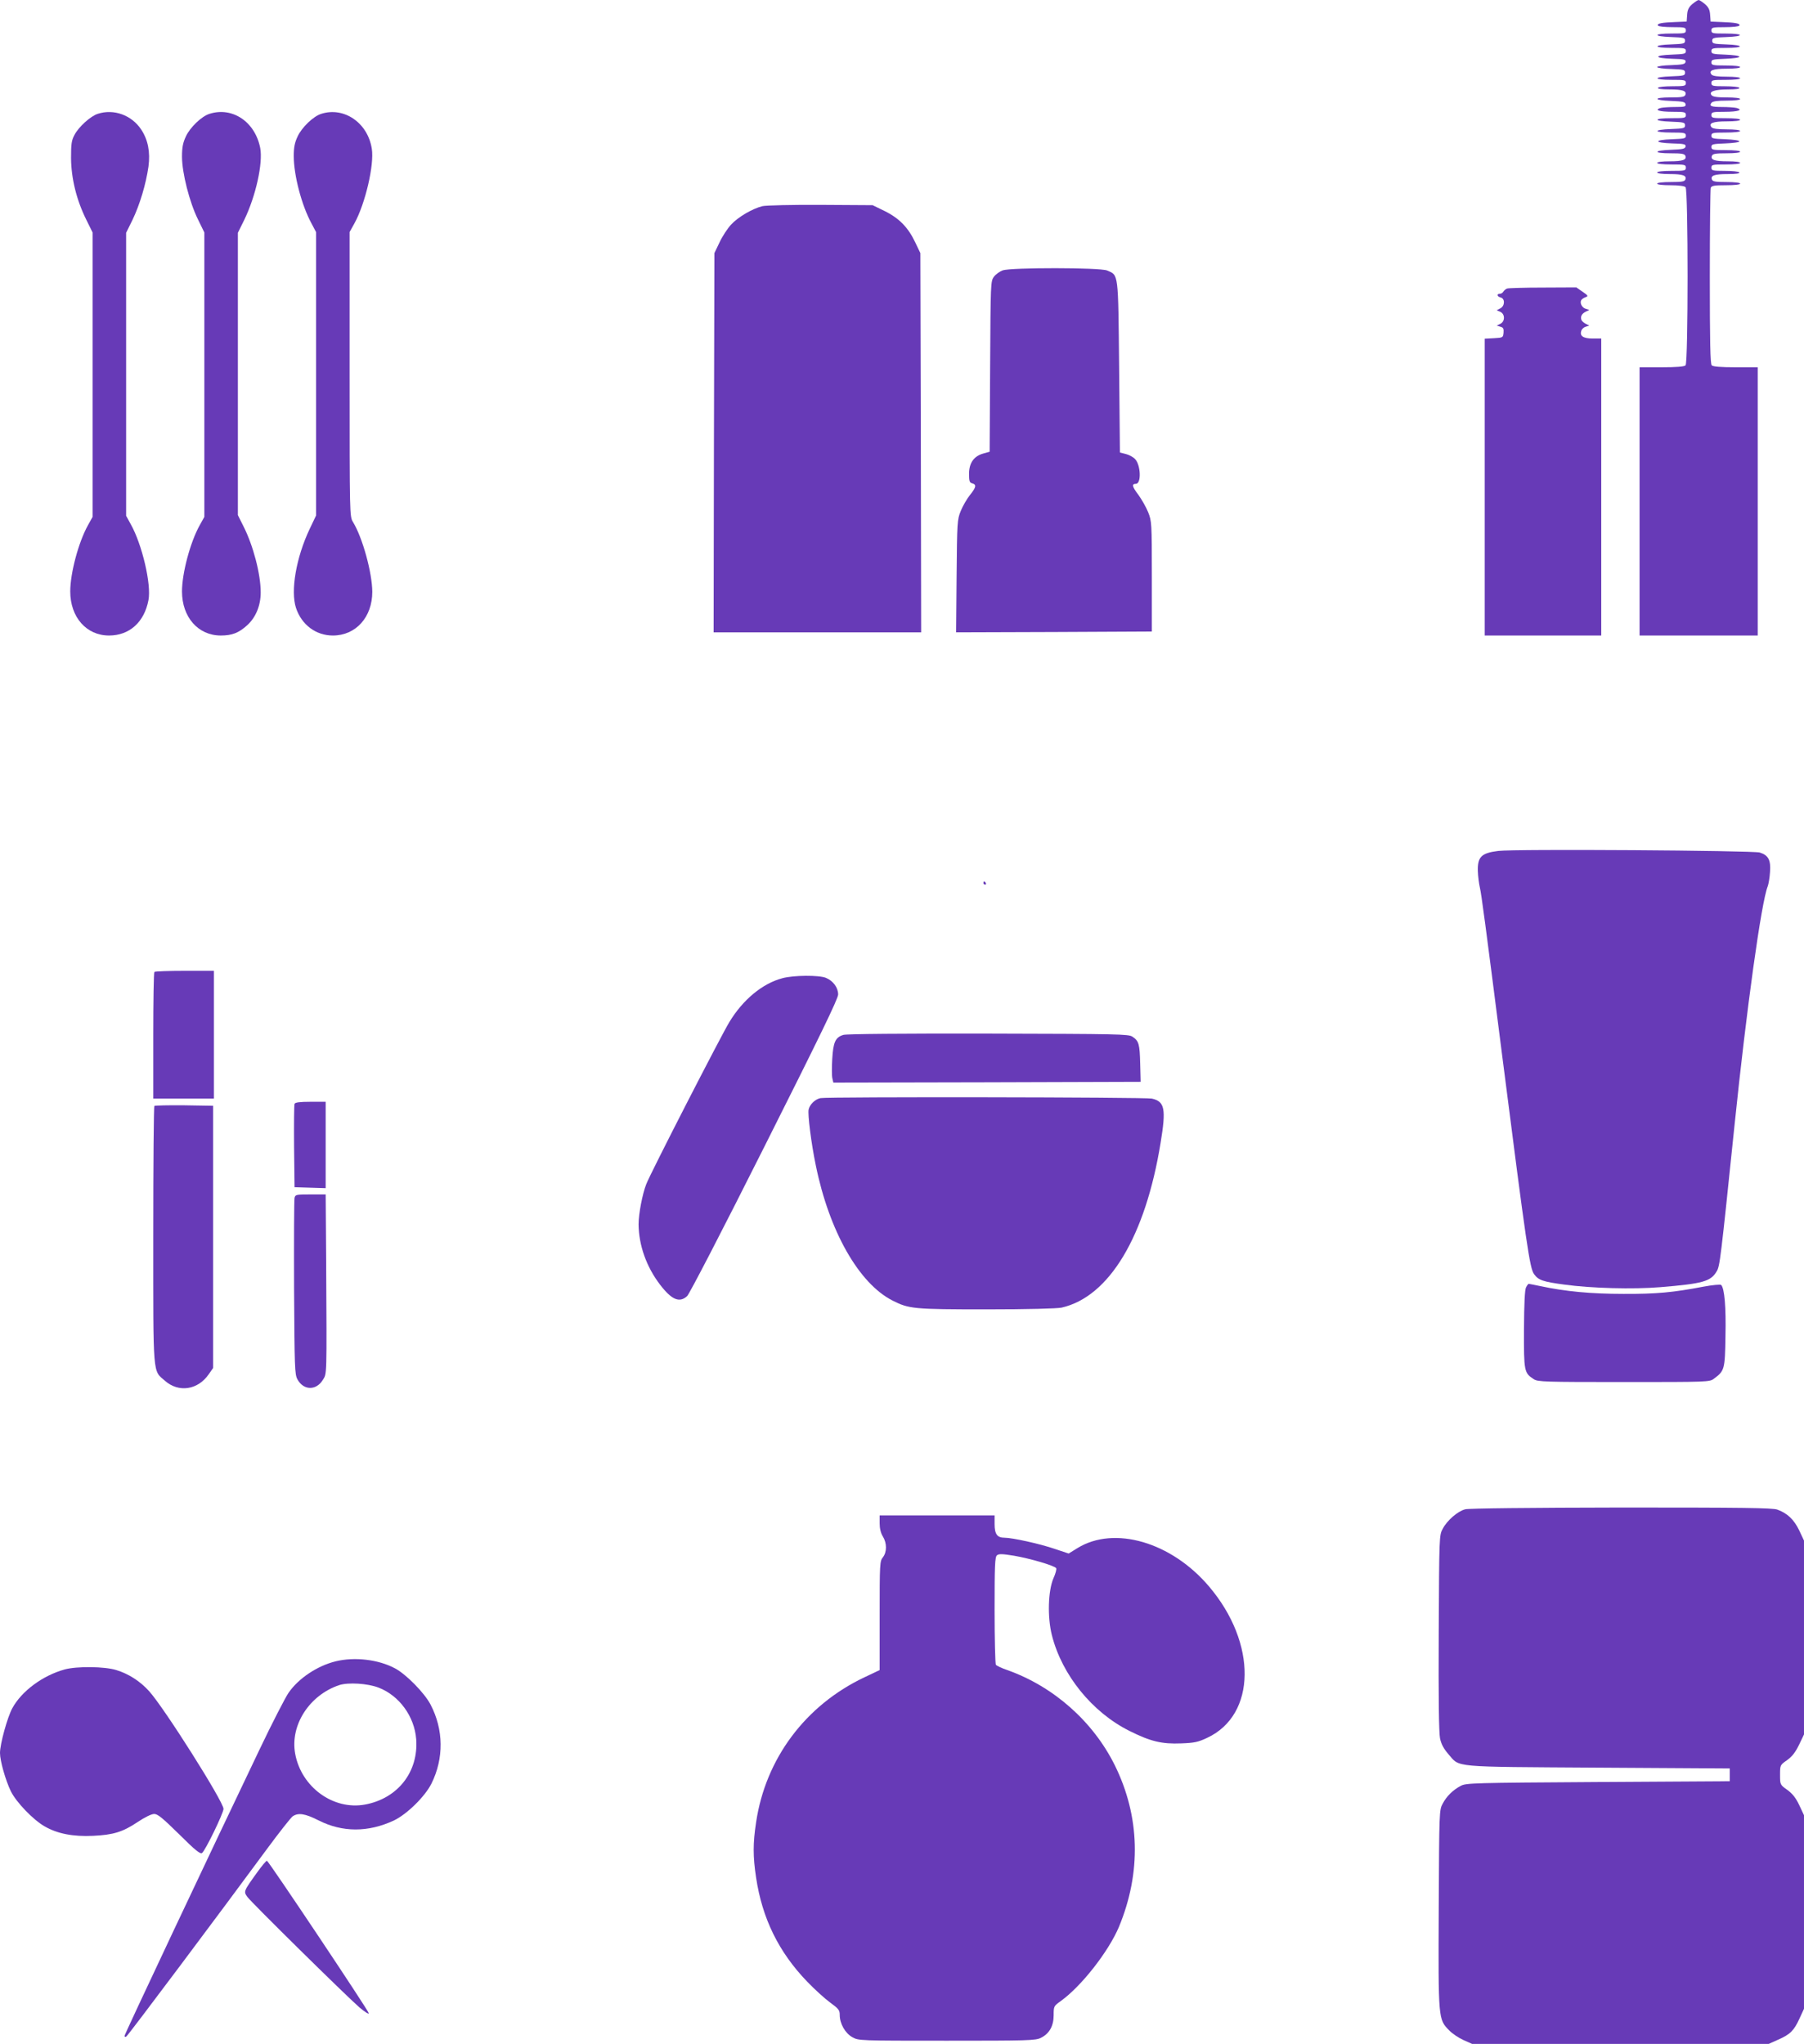
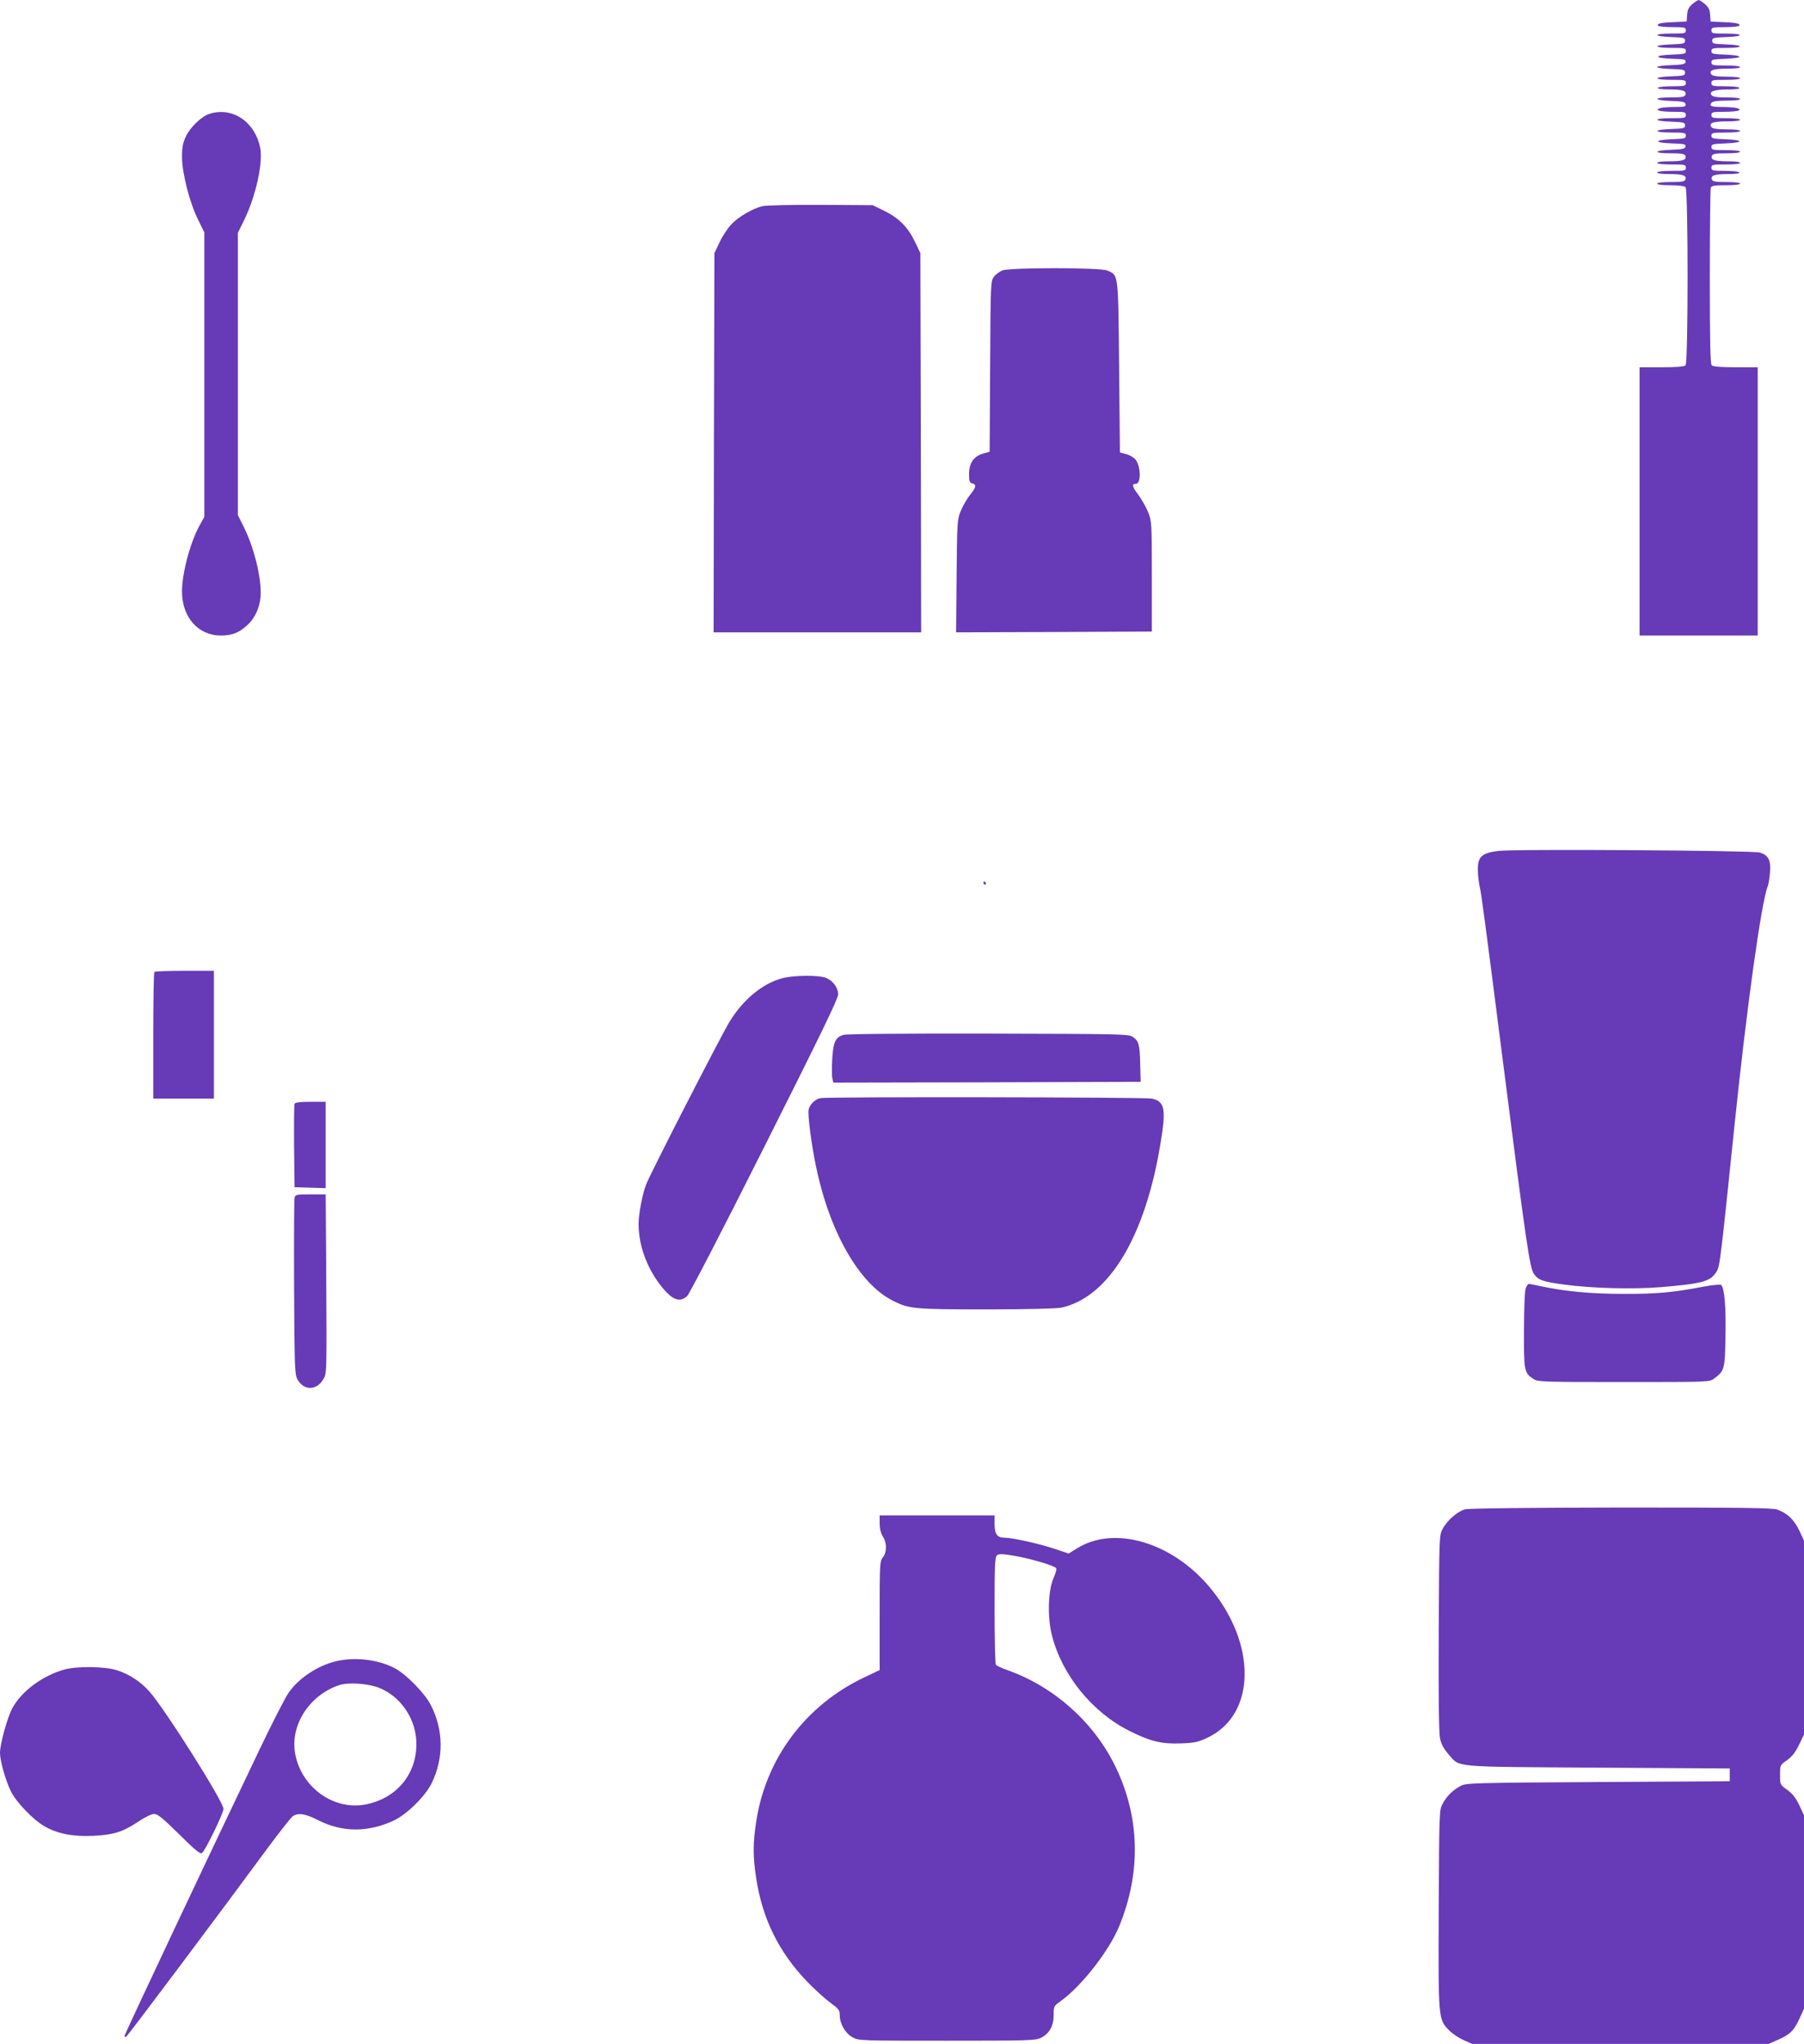
<svg xmlns="http://www.w3.org/2000/svg" version="1.0" width="1130pt" height="1280pt" viewBox="0 0 1130 1280" preserveAspectRatio="xMidYMid meet">
  <g transform="translate(0,1280) scale(0.1,-0.1)" fill="#673ab7" stroke="none">
    <path d="M10601 12775 c-23 -20 -31 -36 -33 -68 l-3 -42 -70 -3 c-85 -3 -118 -9 -110 -22 3 -6 44 -10 91 -10 77 0 84 -2 84 -20 0 -19 -7 -20 -90 -20 -116 0 -118 -18 -2 -22 79 -3 87 -5 87 -23 0 -18 -8 -20 -87 -23 -116 -4 -114 -22 2 -22 83 0 90 -2 90 -20 0 -17 -8 -19 -87 -22 -115 -4 -115 -22 0 -26 77 -2 88 -5 85 -20 -3 -14 -18 -17 -91 -20 -48 -1 -87 -7 -87 -12 0 -5 39 -11 88 -12 79 -3 87 -5 87 -23 0 -18 -8 -20 -87 -23 -116 -4 -114 -22 2 -22 83 0 90 -1 90 -20 0 -18 -7 -20 -84 -20 -47 0 -88 -4 -91 -10 -4 -6 22 -10 72 -10 84 0 109 -9 100 -34 -5 -13 -23 -16 -92 -16 -112 0 -110 -18 2 -22 74 -3 88 -6 91 -20 3 -16 -5 -18 -65 -18 -37 0 -78 -3 -90 -6 -45 -12 -10 -24 73 -24 77 0 84 -2 84 -20 0 -19 -7 -20 -90 -20 -116 0 -118 -18 -2 -22 79 -3 87 -5 87 -23 0 -18 -8 -20 -87 -23 -116 -4 -114 -22 2 -22 83 0 90 -2 90 -20 0 -17 -8 -19 -87 -22 -115 -4 -115 -22 0 -26 77 -2 88 -5 85 -20 -3 -14 -18 -17 -91 -20 -112 -4 -114 -22 -2 -22 69 0 87 -3 92 -16 9 -25 -16 -34 -99 -34 -45 0 -78 -4 -78 -10 0 -6 37 -10 90 -10 83 0 90 -1 90 -20 0 -19 -7 -20 -90 -20 -53 0 -90 -4 -90 -10 0 -6 33 -10 78 -10 83 0 108 -9 99 -34 -5 -13 -23 -16 -92 -16 -50 0 -85 -4 -85 -10 0 -6 34 -10 83 -10 51 0 88 -5 95 -12 17 -17 17 -1099 0 -1116 -8 -8 -56 -12 -150 -12 l-138 0 0 -840 0 -840 370 0 370 0 0 840 0 840 -138 0 c-94 0 -142 4 -150 12 -9 9 -12 146 -12 554 0 298 3 549 6 558 5 13 23 16 95 16 53 0 89 4 89 10 0 6 -35 10 -85 10 -69 0 -87 3 -92 16 -9 25 16 34 100 34 50 0 76 4 72 10 -3 6 -44 10 -91 10 -77 0 -84 2 -84 20 0 19 7 20 90 20 53 0 90 4 90 10 0 6 -33 10 -77 10 -84 0 -109 9 -100 34 5 13 23 16 92 16 50 0 85 4 85 10 0 6 -37 10 -90 10 -83 0 -90 2 -90 20 0 17 8 19 88 22 49 2 87 7 87 13 0 6 -38 11 -87 13 -80 3 -88 5 -88 22 0 18 7 20 90 20 53 0 90 4 90 10 0 6 -35 10 -84 10 -57 0 -87 4 -95 13 -21 26 9 37 96 37 49 0 83 4 83 10 0 6 -37 10 -90 10 -83 0 -90 1 -90 20 0 18 7 20 84 20 83 0 118 12 73 24 -12 3 -52 6 -88 6 -71 0 -85 6 -68 27 8 9 37 13 95 13 49 0 84 4 84 10 0 6 -35 10 -84 10 -60 0 -87 4 -95 14 -19 23 18 36 104 36 48 0 74 4 70 10 -3 6 -44 10 -91 10 -77 0 -84 2 -84 20 0 19 7 20 90 20 53 0 90 4 90 10 0 6 -35 10 -84 10 -57 0 -87 4 -95 13 -21 26 9 37 96 37 49 0 83 4 83 10 0 6 -37 10 -90 10 -83 0 -90 2 -90 20 0 17 8 19 88 22 49 2 87 7 87 13 0 6 -38 11 -87 13 -80 3 -88 5 -88 22 0 18 7 20 90 20 116 0 118 18 3 22 -80 3 -88 5 -88 23 0 18 8 20 88 23 115 4 113 22 -3 22 -83 0 -90 1 -90 20 0 18 7 20 84 20 47 0 88 4 91 10 8 13 -25 19 -110 22 l-70 3 -3 42 c-2 32 -10 48 -33 68 -17 14 -34 25 -39 25 -5 0 -22 -11 -39 -25z" />
-     <path d="M612 12087 c-44 -14 -118 -80 -145 -131 -19 -35 -22 -56 -22 -146 1 -127 34 -262 95 -385 l40 -81 0 -890 0 -891 -30 -54 c-59 -107 -110 -299 -110 -413 0 -161 101 -276 243 -276 128 0 221 84 247 222 19 98 -40 349 -111 475 l-29 53 0 886 0 886 40 81 c46 96 84 223 100 334 12 91 -3 167 -45 231 -60 91 -172 132 -273 99z" />
    <path d="M1312 12087 c-49 -15 -122 -85 -148 -142 -18 -39 -24 -67 -24 -126 0 -102 47 -286 100 -393 l40 -82 0 -890 0 -891 -30 -54 c-59 -107 -110 -299 -110 -413 0 -161 101 -276 243 -276 70 0 112 16 165 64 54 49 85 123 85 206 0 115 -47 294 -108 414 l-35 70 0 884 0 884 40 81 c72 148 118 355 100 450 -32 164 -174 260 -318 214z" />
-     <path d="M2012 12087 c-49 -15 -122 -85 -148 -142 -18 -38 -24 -68 -24 -122 0 -120 49 -308 111 -422 l29 -55 0 -887 0 -887 -40 -84 c-85 -179 -121 -388 -86 -495 35 -106 125 -173 231 -173 144 0 247 115 247 274 -1 120 -61 339 -121 437 -21 34 -21 44 -21 925 l0 891 30 54 c68 123 125 367 109 467 -25 163 -174 265 -317 219z" />
    <path d="M4776 11509 c-62 -15 -153 -68 -197 -116 -22 -24 -55 -74 -72 -111 l-32 -67 -3 -1187 -2 -1188 650 0 650 0 -2 1188 -3 1187 -32 67 c-44 93 -100 151 -191 196 l-76 37 -325 2 c-180 1 -343 -3 -365 -8z" />
    <path d="M6281 11107 c-19 -7 -44 -25 -55 -40 -21 -28 -21 -38 -24 -562 l-3 -534 -39 -11 c-59 -16 -90 -59 -90 -127 0 -46 3 -56 20 -60 28 -8 25 -24 -15 -74 -19 -24 -45 -69 -57 -99 -22 -53 -23 -70 -26 -408 l-3 -352 613 2 613 3 0 345 c0 337 -1 346 -23 402 -13 32 -41 81 -62 110 -39 51 -42 68 -15 68 35 0 31 117 -5 155 -12 13 -38 27 -59 32 l-36 9 -5 535 c-6 597 -3 574 -75 605 -45 19 -601 19 -654 1z" />
-     <path d="M9440 10993 c-8 -3 -19 -12 -23 -19 -4 -8 -15 -14 -22 -14 -22 0 -18 -17 5 -23 28 -7 27 -53 -2 -68 l-23 -12 23 -10 c30 -14 30 -60 0 -75 l-23 -11 23 -7 c19 -5 22 -13 20 -38 -3 -30 -4 -31 -60 -34 l-58 -3 0 -929 0 -930 365 0 365 0 0 930 0 930 -54 0 c-59 0 -82 16 -71 48 3 11 16 23 28 26 l22 7 -22 11 c-12 6 -24 17 -27 24 -8 21 2 40 27 52 l22 11 -22 7 c-24 7 -39 37 -28 55 4 6 16 14 27 18 18 6 16 10 -19 34 l-39 27 -210 -1 c-115 0 -216 -3 -224 -6z" />
    <path d="M9385 7471 c-106 -13 -130 -37 -128 -125 1 -33 7 -81 13 -106 10 -44 33 -216 140 -1055 153 -1197 172 -1326 199 -1364 27 -38 55 -48 191 -66 167 -23 430 -30 600 -16 267 22 316 36 353 99 20 33 24 66 112 917 75 726 168 1398 208 1495 5 14 12 53 14 88 6 76 -10 106 -64 123 -44 13 -1535 23 -1638 10z" />
    <path d="M6160 7270 c0 -5 5 -10 11 -10 5 0 7 5 4 10 -3 6 -8 10 -11 10 -2 0 -4 -4 -4 -10z" />
    <path d="M967 6713 c-4 -3 -7 -183 -7 -400 l0 -393 190 0 190 0 0 400 0 400 -183 0 c-101 0 -187 -3 -190 -7z" />
    <path d="M4901 6674 c-125 -33 -247 -134 -332 -274 -50 -81 -495 -948 -521 -1016 -24 -61 -48 -186 -48 -251 1 -131 49 -267 135 -379 72 -94 121 -115 169 -71 14 13 219 408 485 938 346 688 461 925 461 951 0 43 -31 85 -76 104 -44 18 -202 17 -273 -2z" />
    <path d="M5283 6319 c-50 -15 -64 -45 -70 -152 -3 -52 -3 -106 1 -121 l6 -26 963 2 962 3 -3 113 c-3 123 -8 143 -49 170 -25 16 -87 17 -903 19 -534 1 -888 -2 -907 -8z" />
    <path d="M5140 5923 c-33 -6 -68 -39 -75 -72 -6 -31 16 -210 45 -349 84 -413 270 -740 481 -847 103 -52 130 -55 589 -55 257 0 443 5 470 11 298 68 525 446 620 1033 35 212 26 258 -55 276 -40 9 -2025 12 -2075 3z" />
    <path d="M1845 5887 c-3 -7 -4 -127 -3 -267 l3 -255 98 -3 97 -3 0 271 0 270 -95 0 c-68 0 -97 -4 -100 -13z" />
-     <path d="M967 5874 c-4 -4 -7 -368 -7 -808 0 -898 -4 -846 73 -913 86 -76 206 -58 274 40 l28 40 0 821 0 821 -181 3 c-99 1 -183 -1 -187 -4z" />
    <path d="M1845 5298 c-3 -13 -4 -266 -3 -563 3 -500 4 -542 21 -573 38 -70 117 -72 159 -4 26 42 25 7 21 745 l-3 417 -95 0 c-90 0 -95 -1 -100 -22z" />
    <path d="M9559 4738 c-8 -15 -12 -98 -13 -263 -1 -264 1 -273 61 -312 25 -17 68 -18 564 -18 527 0 538 0 565 21 66 49 69 57 72 267 4 182 -6 299 -27 320 -4 4 -54 0 -112 -11 -189 -36 -292 -46 -499 -45 -203 0 -365 15 -523 49 -38 8 -70 14 -72 14 -2 0 -10 -10 -16 -22z" />
    <path d="M9178 3348 c-47 -12 -113 -69 -141 -122 -22 -41 -22 -43 -25 -650 -2 -412 1 -626 8 -662 8 -38 23 -65 53 -100 74 -84 8 -78 937 -84 l825 -5 0 -40 0 -40 -825 -5 c-780 -5 -827 -6 -860 -24 -49 -26 -88 -64 -113 -111 -22 -40 -22 -47 -25 -659 -3 -694 -3 -691 65 -761 20 -21 61 -48 90 -61 l54 -24 929 0 929 0 58 26 c76 33 100 57 134 131 l29 63 0 606 0 606 -30 64 c-22 46 -43 72 -75 95 -45 32 -45 33 -45 94 0 61 0 61 44 92 32 23 52 49 75 96 l31 65 0 607 0 607 -30 64 c-33 68 -74 107 -137 130 -31 11 -217 13 -978 13 -577 -1 -954 -5 -977 -11z" />
    <path d="M5510 3260 c0 -32 7 -61 20 -82 26 -42 26 -98 0 -131 -19 -24 -20 -40 -20 -365 l0 -341 -95 -45 c-370 -175 -620 -510 -679 -909 -20 -132 -20 -212 0 -345 38 -255 141 -466 319 -651 47 -49 112 -108 145 -132 53 -39 60 -47 60 -78 0 -54 34 -114 79 -139 39 -22 42 -22 592 -22 507 0 557 1 589 18 53 26 80 74 80 142 0 56 1 57 44 88 130 93 300 311 365 465 141 341 132 692 -26 1012 -136 274 -383 493 -673 596 -36 12 -68 28 -72 33 -4 6 -8 160 -8 342 0 282 2 333 15 344 12 10 34 9 108 -3 103 -18 253 -62 263 -78 3 -6 -4 -34 -17 -62 -34 -78 -39 -244 -10 -358 63 -249 253 -483 486 -599 132 -66 203 -83 324 -78 82 3 106 8 163 35 308 144 313 593 11 948 -236 278 -593 382 -824 240 l-55 -34 -87 29 c-93 32 -266 70 -315 70 -46 0 -62 23 -62 86 l0 54 -360 0 -360 0 0 -50z" />
    <path d="M2103 2396 c-115 -28 -234 -107 -296 -198 -20 -29 -103 -190 -183 -358 -304 -635 -844 -1780 -844 -1790 0 -6 5 -8 11 -4 11 6 587 775 883 1177 76 103 148 194 159 202 35 24 77 18 162 -25 150 -76 311 -76 472 -1 82 39 196 151 236 232 78 158 76 337 -6 494 -38 73 -153 190 -223 227 -103 55 -251 73 -371 44z m269 -165 c129 -50 224 -180 235 -323 15 -204 -115 -371 -320 -409 -199 -37 -400 109 -438 318 -33 178 88 367 276 430 57 18 177 11 247 -16z" />
    <path d="M405 2345 c-138 -38 -270 -136 -328 -243 -31 -57 -77 -224 -77 -280 0 -50 35 -172 68 -240 34 -69 140 -179 212 -220 80 -46 179 -65 303 -59 127 6 186 24 280 87 45 30 86 50 103 50 22 0 53 -26 156 -127 99 -99 132 -125 143 -118 20 13 135 250 135 277 0 45 -371 632 -466 737 -56 62 -127 108 -205 132 -73 23 -247 25 -324 4z" />
-     <path d="M1610 1073 c-84 -117 -85 -118 -61 -152 24 -34 619 -620 703 -693 32 -27 58 -44 58 -36 0 14 -626 951 -638 955 -4 1 -32 -32 -62 -74z" />
  </g>
</svg>